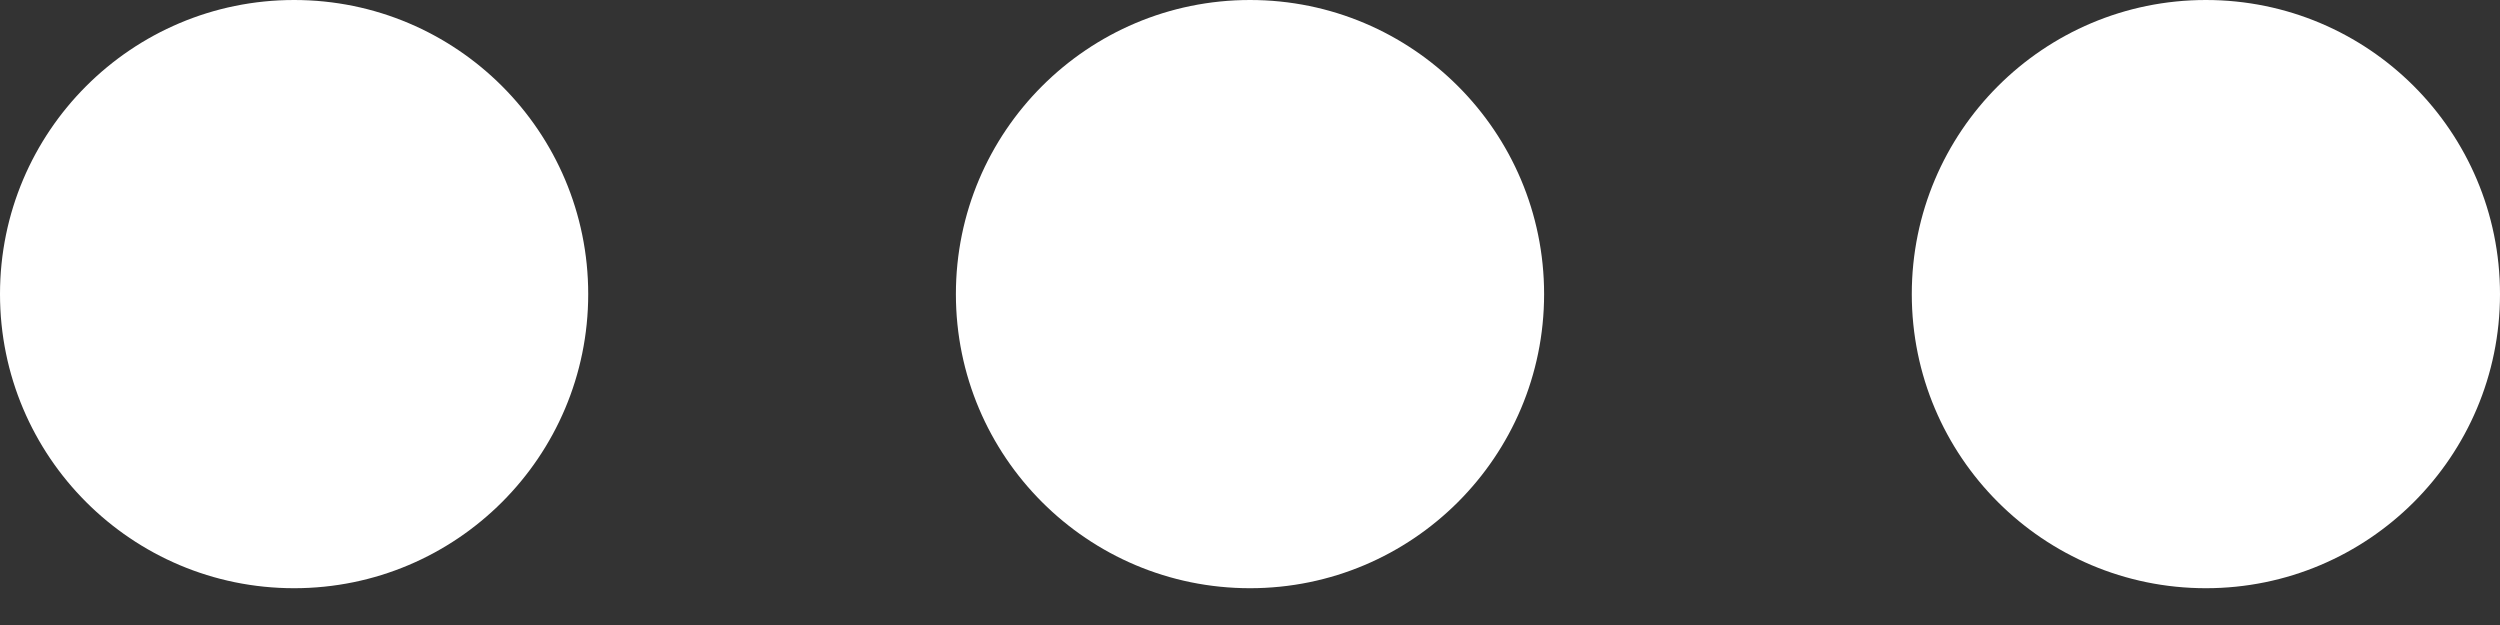
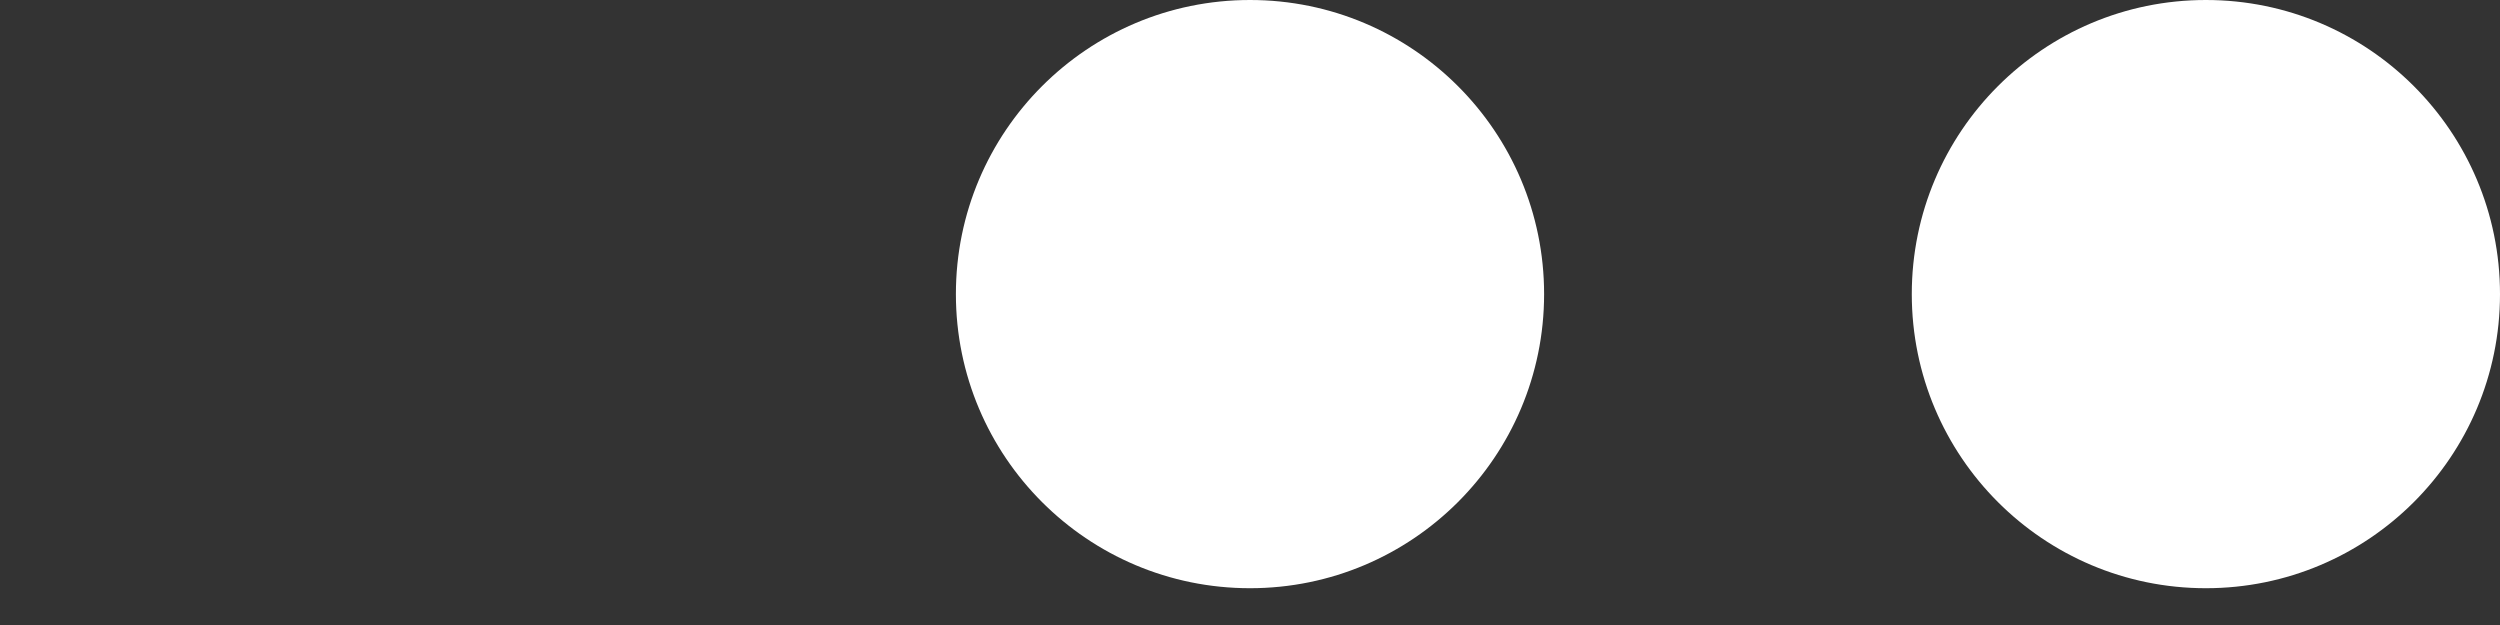
<svg xmlns="http://www.w3.org/2000/svg" width="28" height="7" viewBox="0 0 28 7" fill="none">
  <rect x="0" y="0" width="28" height="7" fill="#333333" stroke="none" />
  <circle cx="24.706" cy="3.294" r="3.294" transform="rotate(90 24.706 3.294)" fill="white" />
  <circle cx="14" cy="3.294" r="3.294" transform="rotate(90 14 3.294)" fill="white" />
-   <circle cx="3.294" cy="3.294" r="3.294" transform="rotate(90 3.294 3.294)" fill="white" />
</svg>